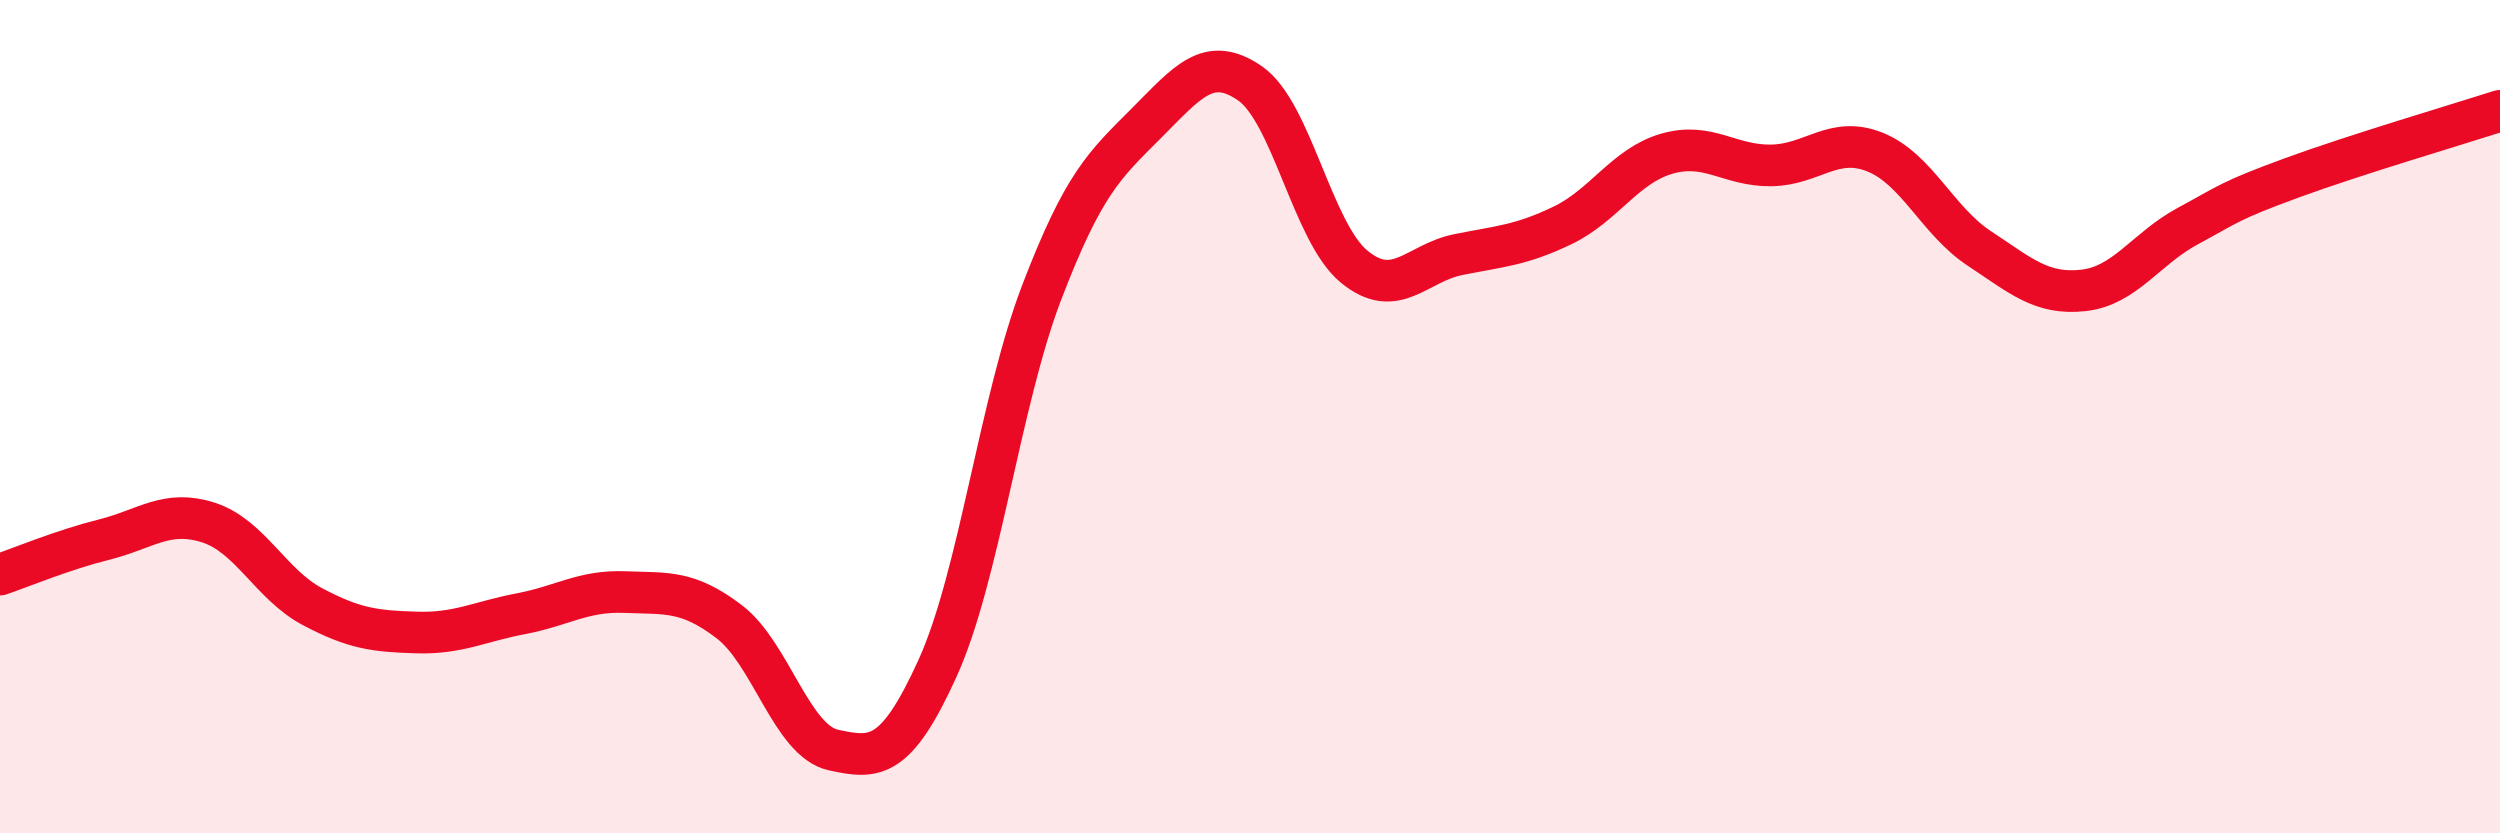
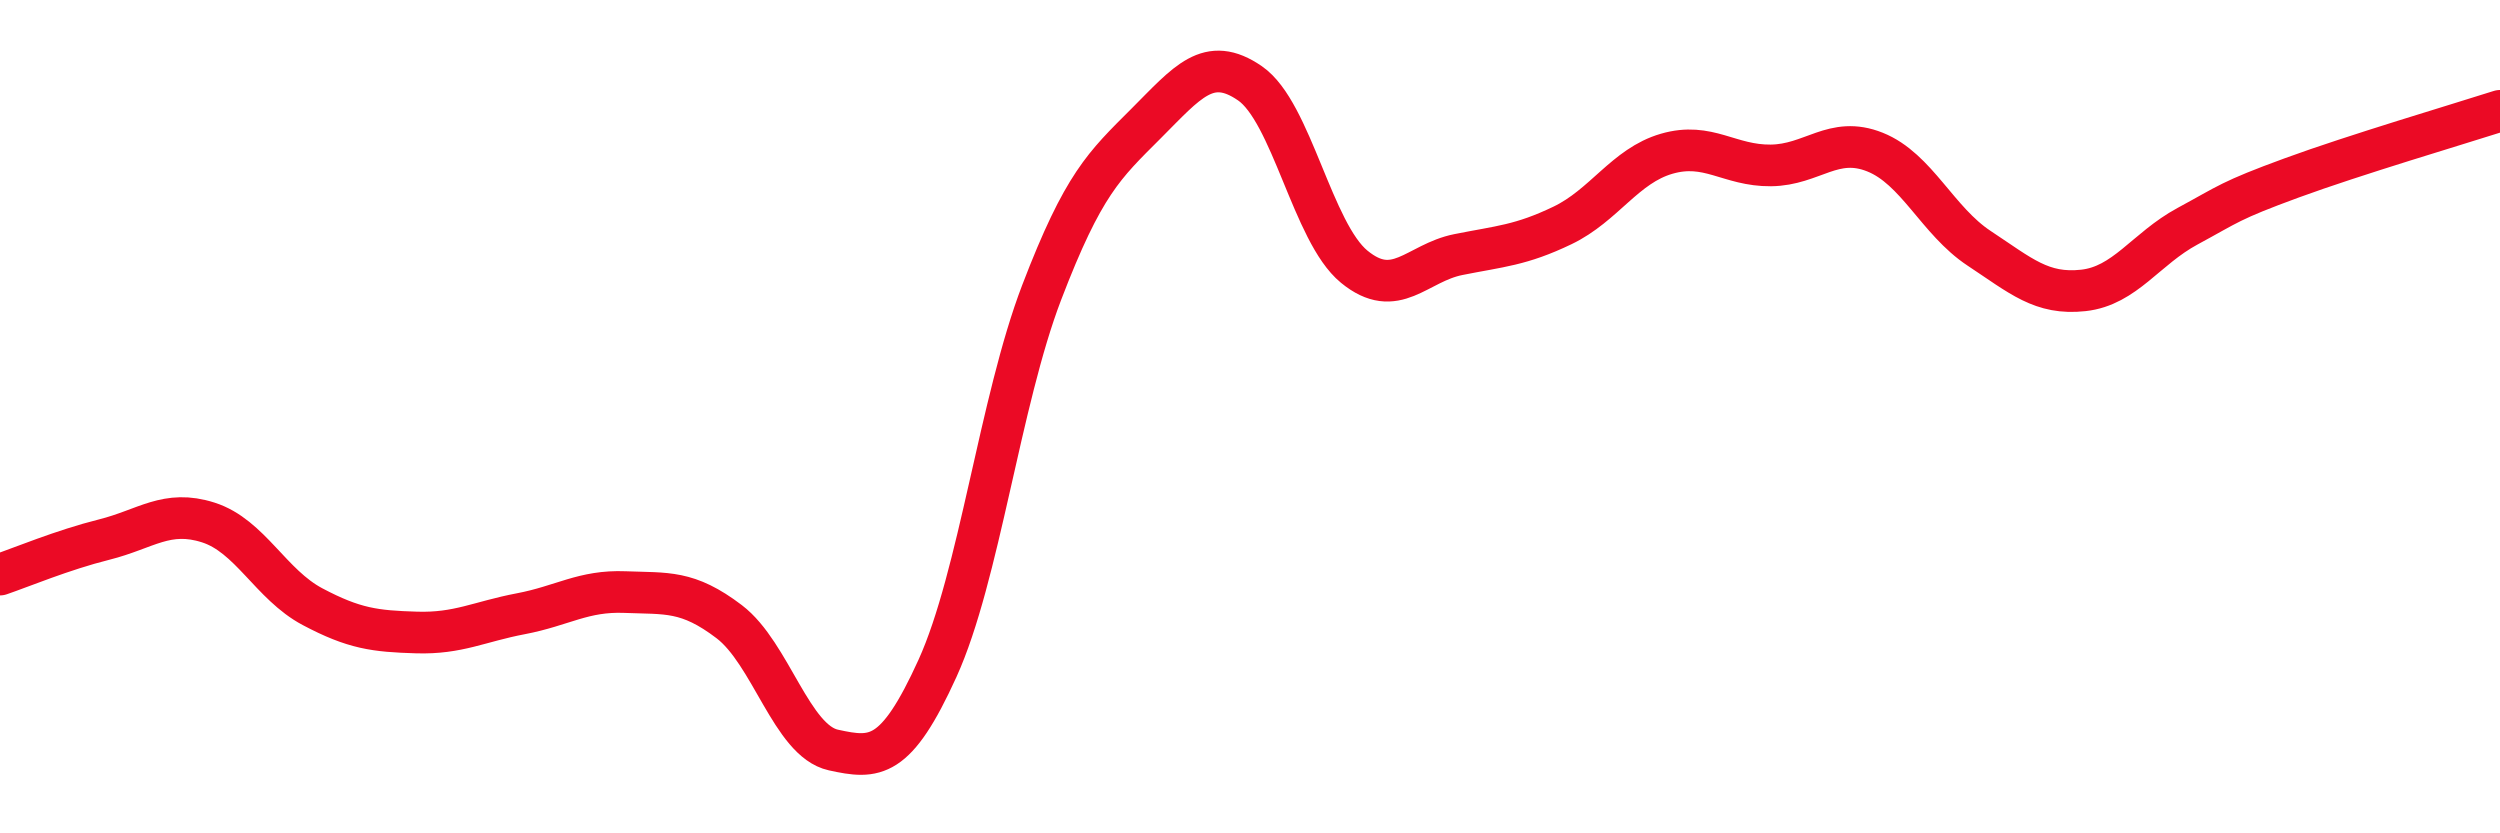
<svg xmlns="http://www.w3.org/2000/svg" width="60" height="20" viewBox="0 0 60 20">
-   <path d="M 0,13.79 C 0.5,13.62 1.5,13.2 2.5,12.95 C 3.5,12.7 4,12.22 5,12.54 C 6,12.86 6.5,14.03 7.5,14.56 C 8.5,15.09 9,15.15 10,15.18 C 11,15.21 11.5,14.92 12.5,14.73 C 13.5,14.54 14,14.17 15,14.21 C 16,14.25 16.5,14.16 17.5,14.92 C 18.5,15.68 19,17.78 20,18 C 21,18.22 21.5,18.24 22.5,16.04 C 23.5,13.84 24,9.63 25,7.02 C 26,4.41 26.5,3.97 27.5,2.97 C 28.5,1.97 29,1.31 30,2 C 31,2.69 31.5,5.58 32.5,6.4 C 33.5,7.22 34,6.31 35,6.11 C 36,5.91 36.5,5.89 37.5,5.41 C 38.5,4.93 39,3.98 40,3.69 C 41,3.4 41.5,3.98 42.5,3.97 C 43.5,3.96 44,3.25 45,3.65 C 46,4.05 46.5,5.3 47.5,5.96 C 48.5,6.62 49,7.08 50,6.97 C 51,6.86 51.5,5.97 52.5,5.43 C 53.5,4.89 53.5,4.82 55,4.27 C 56.5,3.72 59,2.98 60,2.66L60 20L0 20Z" fill="#EB0A25" opacity="0.1" stroke-linecap="round" stroke-linejoin="round" />
  <path d="M 0,13.79 C 0.5,13.62 1.5,13.2 2.5,12.95 C 3.5,12.7 4,12.22 5,12.54 C 6,12.86 6.5,14.03 7.5,14.56 C 8.5,15.09 9,15.15 10,15.18 C 11,15.21 11.5,14.92 12.5,14.73 C 13.5,14.54 14,14.17 15,14.21 C 16,14.25 16.5,14.16 17.5,14.92 C 18.5,15.68 19,17.78 20,18 C 21,18.22 21.5,18.24 22.5,16.04 C 23.5,13.84 24,9.63 25,7.02 C 26,4.41 26.5,3.97 27.5,2.97 C 28.5,1.97 29,1.31 30,2 C 31,2.69 31.5,5.58 32.5,6.4 C 33.5,7.22 34,6.31 35,6.11 C 36,5.91 36.5,5.89 37.5,5.41 C 38.5,4.93 39,3.98 40,3.69 C 41,3.4 41.5,3.98 42.5,3.97 C 43.5,3.96 44,3.25 45,3.65 C 46,4.05 46.5,5.3 47.5,5.96 C 48.5,6.62 49,7.08 50,6.97 C 51,6.86 51.5,5.97 52.5,5.43 C 53.5,4.89 53.5,4.82 55,4.27 C 56.5,3.72 59,2.98 60,2.66" stroke="#EB0A25" stroke-width="1" fill="none" stroke-linecap="round" stroke-linejoin="round" />
</svg>